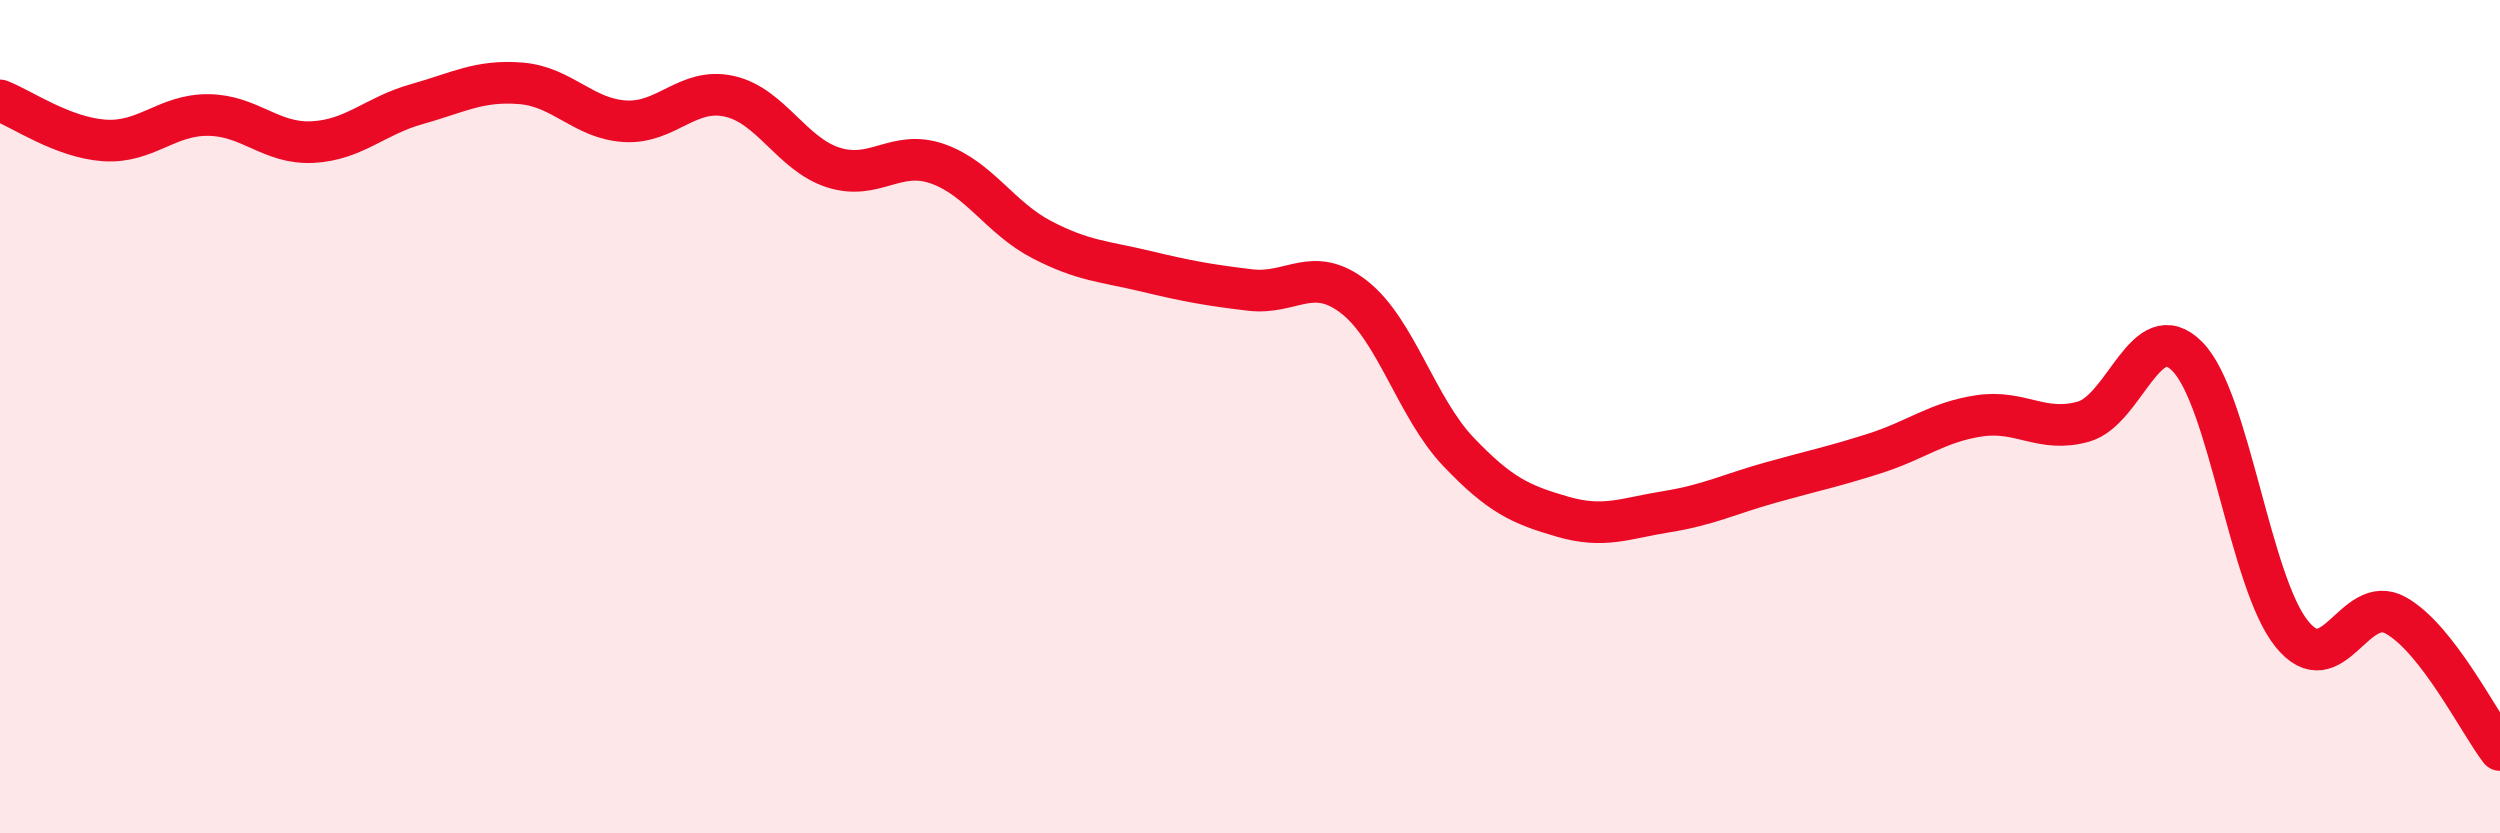
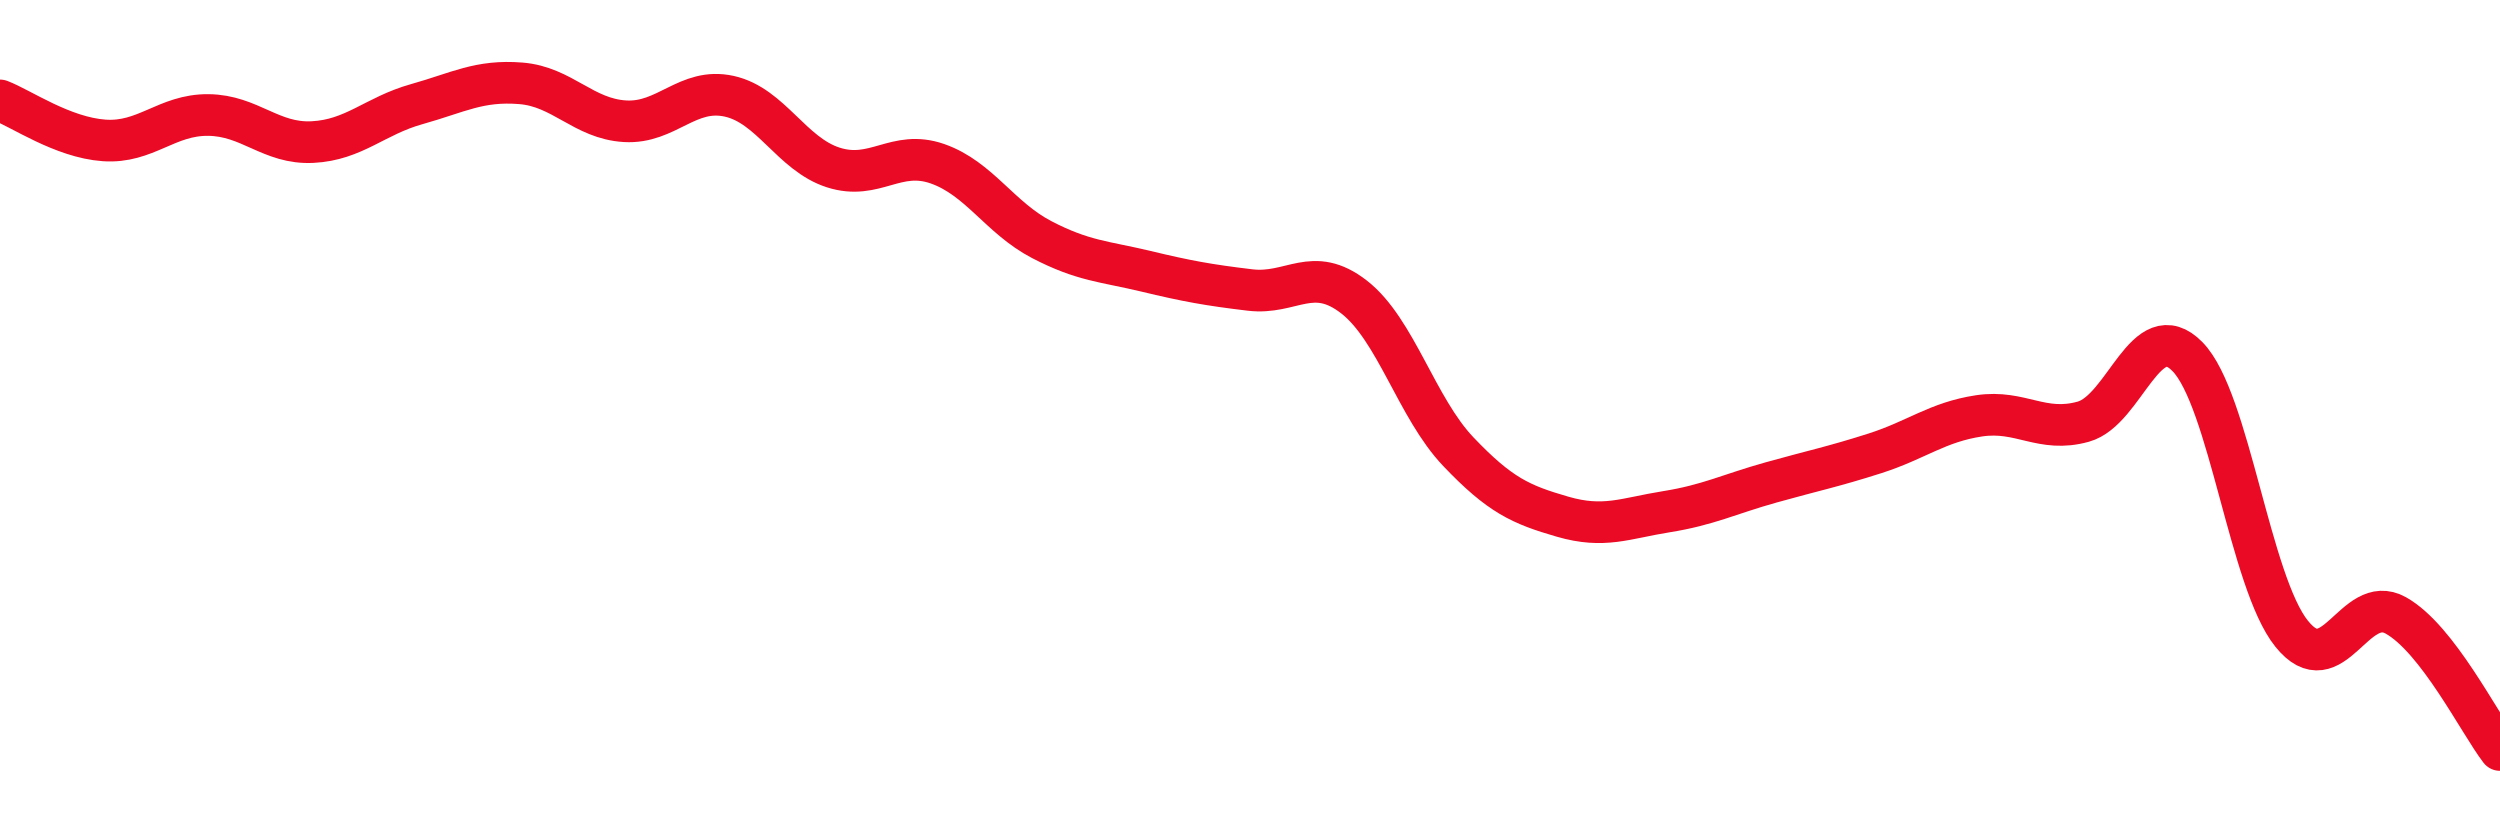
<svg xmlns="http://www.w3.org/2000/svg" width="60" height="20" viewBox="0 0 60 20">
-   <path d="M 0,2.41 C 0.5,2.6 1.5,3.3 2.5,3.37 C 3.5,3.44 4,2.75 5,2.76 C 6,2.77 6.5,3.46 7.5,3.41 C 8.5,3.36 9,2.78 10,2.5 C 11,2.22 11.5,1.92 12.5,2 C 13.5,2.08 14,2.85 15,2.91 C 16,2.97 16.5,2.09 17.5,2.31 C 18.5,2.53 19,3.7 20,4.02 C 21,4.34 21.5,3.58 22.5,3.93 C 23.5,4.28 24,5.23 25,5.75 C 26,6.27 26.5,6.27 27.5,6.51 C 28.5,6.75 29,6.84 30,6.96 C 31,7.08 31.5,6.35 32.5,7.13 C 33.5,7.91 34,9.79 35,10.84 C 36,11.89 36.5,12.11 37.5,12.4 C 38.5,12.69 39,12.44 40,12.28 C 41,12.12 41.5,11.86 42.5,11.58 C 43.5,11.3 44,11.2 45,10.88 C 46,10.56 46.5,10.13 47.5,9.98 C 48.5,9.83 49,10.4 50,10.12 C 51,9.84 51.5,7.54 52.5,8.56 C 53.5,9.58 54,13.97 55,15.21 C 56,16.45 56.5,14.21 57.5,14.77 C 58.5,15.33 59.5,17.35 60,18L60 20L0 20Z" fill="#EB0A25" opacity="0.1" stroke-linecap="round" stroke-linejoin="round" />
  <path d="M 0,2.41 C 0.5,2.6 1.5,3.3 2.5,3.37 C 3.5,3.44 4,2.75 5,2.76 C 6,2.77 6.5,3.46 7.5,3.41 C 8.5,3.36 9,2.78 10,2.5 C 11,2.22 11.5,1.92 12.5,2 C 13.5,2.08 14,2.85 15,2.91 C 16,2.97 16.5,2.09 17.5,2.31 C 18.5,2.53 19,3.7 20,4.02 C 21,4.34 21.5,3.58 22.5,3.93 C 23.5,4.28 24,5.23 25,5.75 C 26,6.27 26.5,6.27 27.5,6.51 C 28.5,6.75 29,6.84 30,6.96 C 31,7.08 31.5,6.35 32.5,7.13 C 33.5,7.91 34,9.79 35,10.84 C 36,11.89 36.5,12.11 37.5,12.4 C 38.5,12.69 39,12.44 40,12.28 C 41,12.12 41.5,11.86 42.5,11.58 C 43.5,11.3 44,11.2 45,10.88 C 46,10.56 46.5,10.13 47.5,9.98 C 48.5,9.83 49,10.4 50,10.12 C 51,9.84 51.5,7.54 52.5,8.56 C 53.5,9.58 54,13.97 55,15.21 C 56,16.45 56.5,14.21 57.5,14.77 C 58.5,15.33 59.5,17.35 60,18" stroke="#EB0A25" stroke-width="1" fill="none" stroke-linecap="round" stroke-linejoin="round" />
</svg>